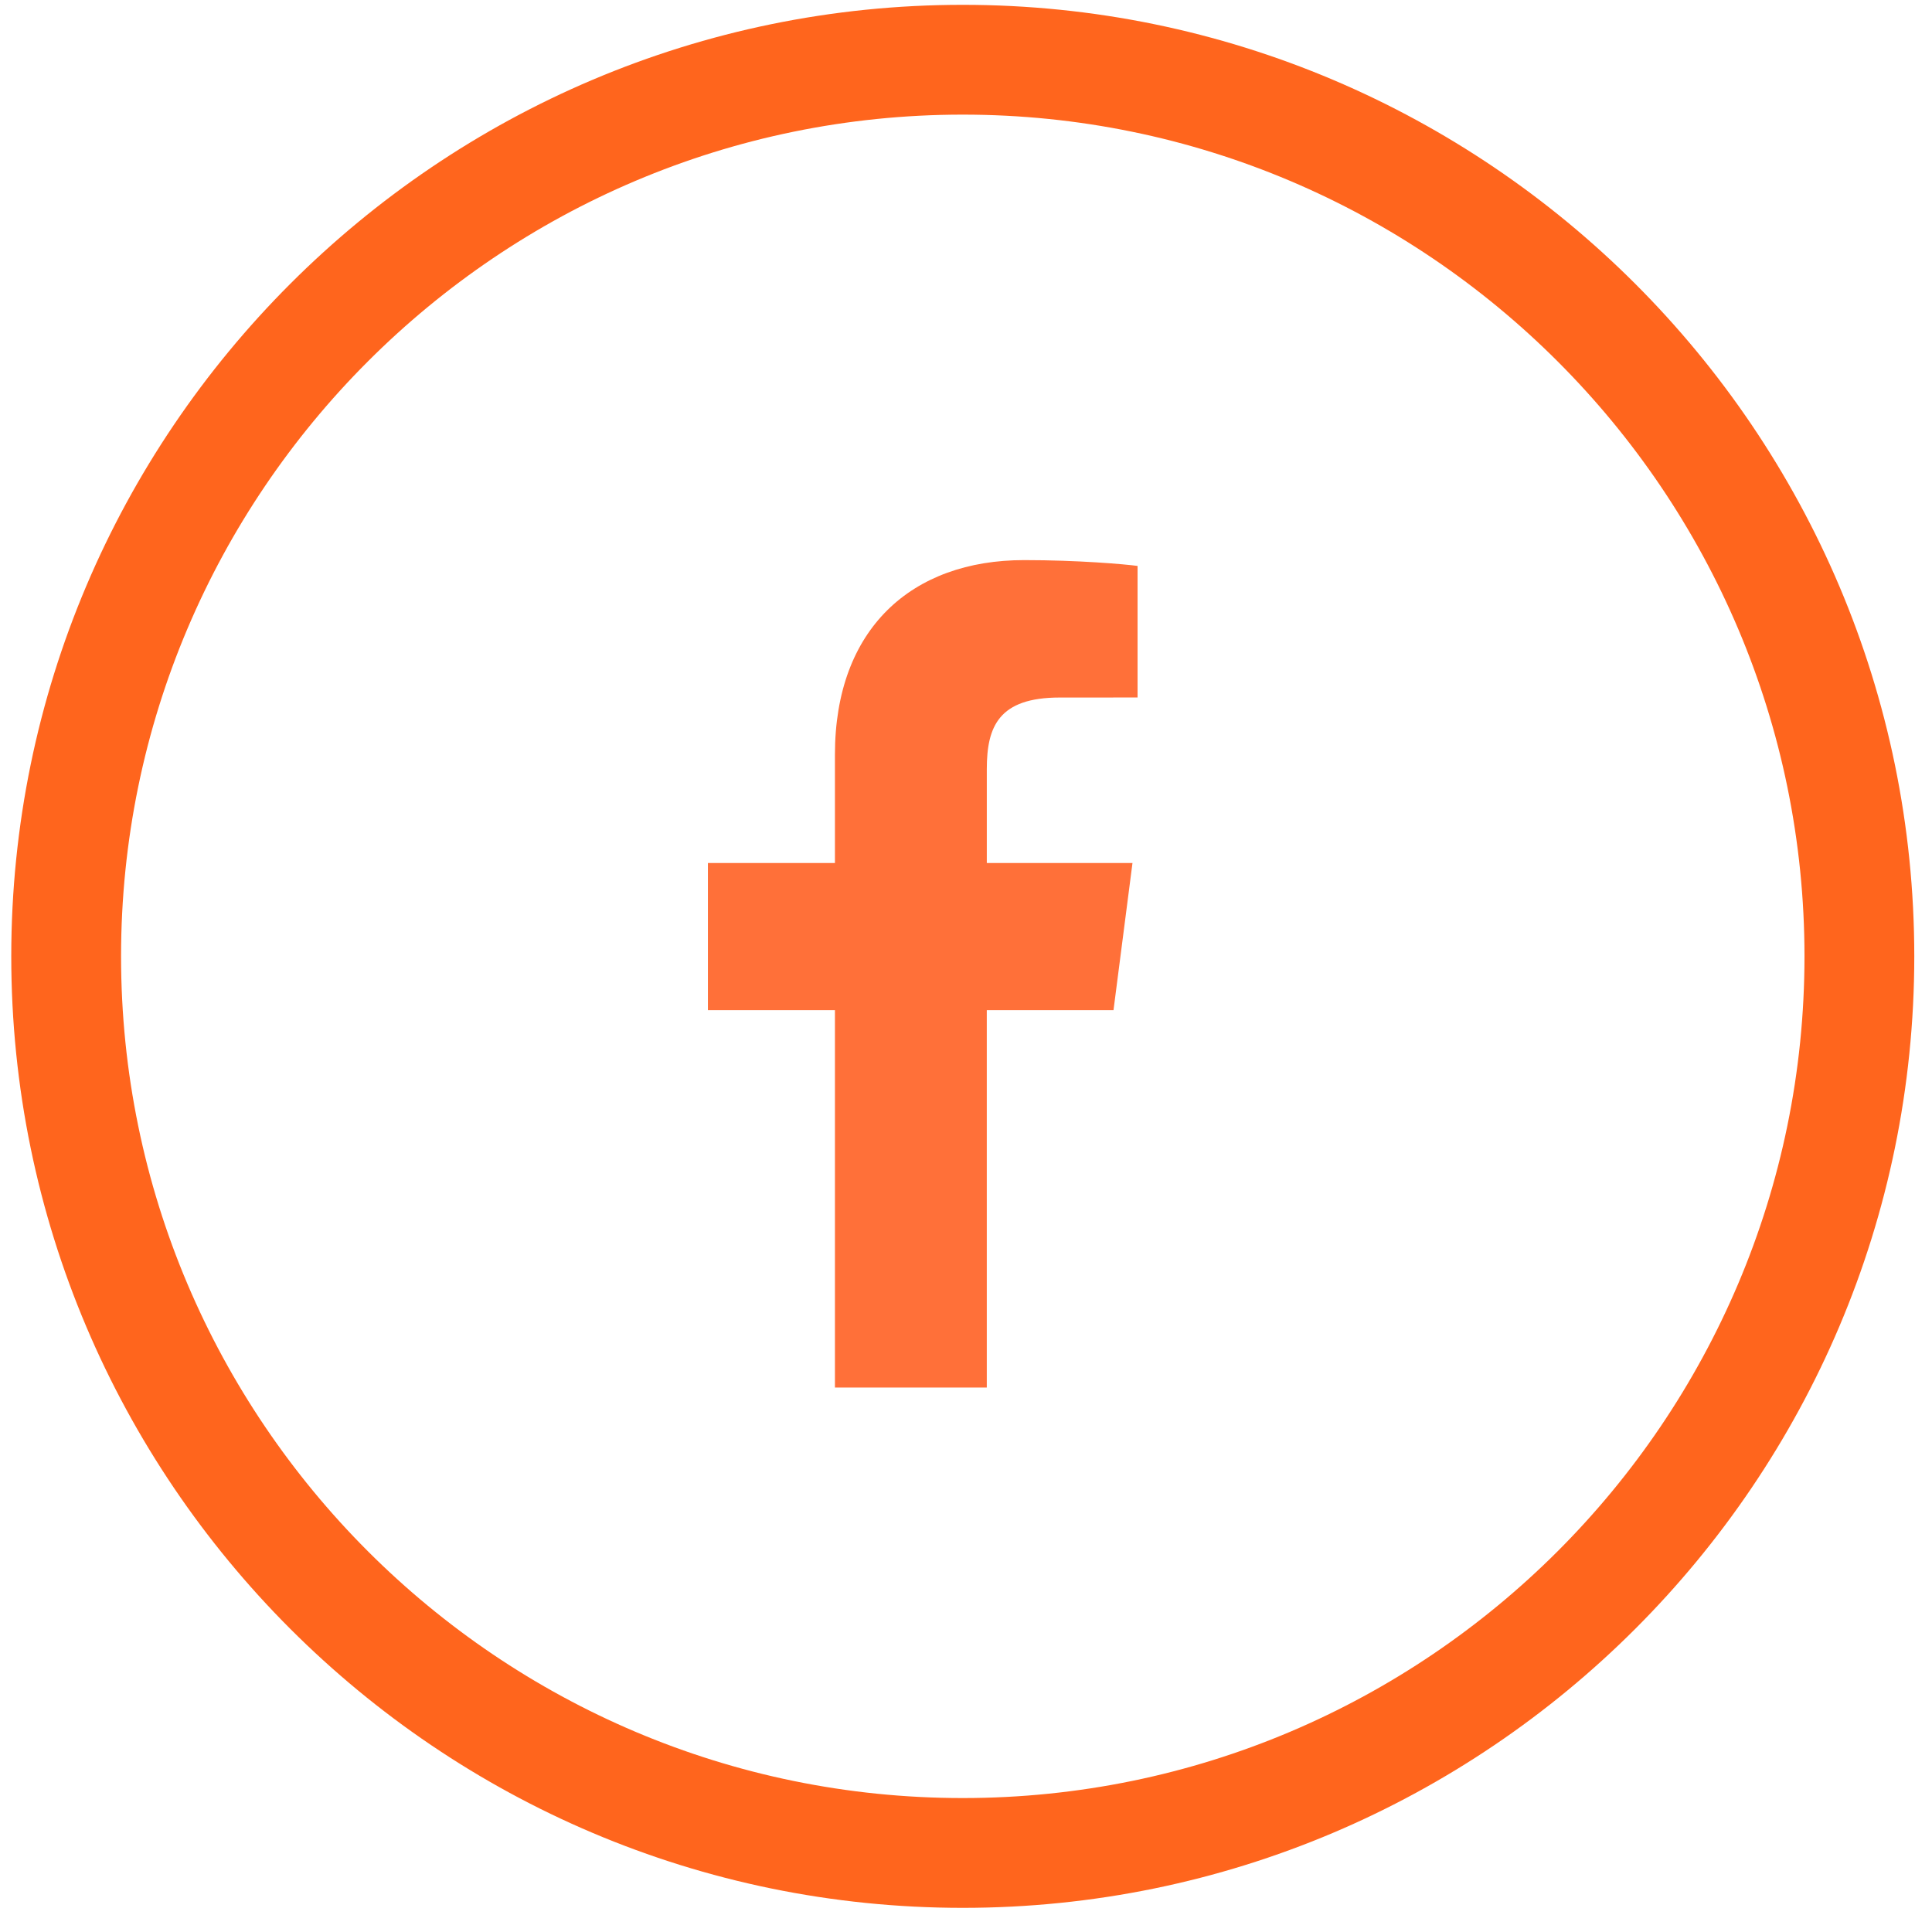
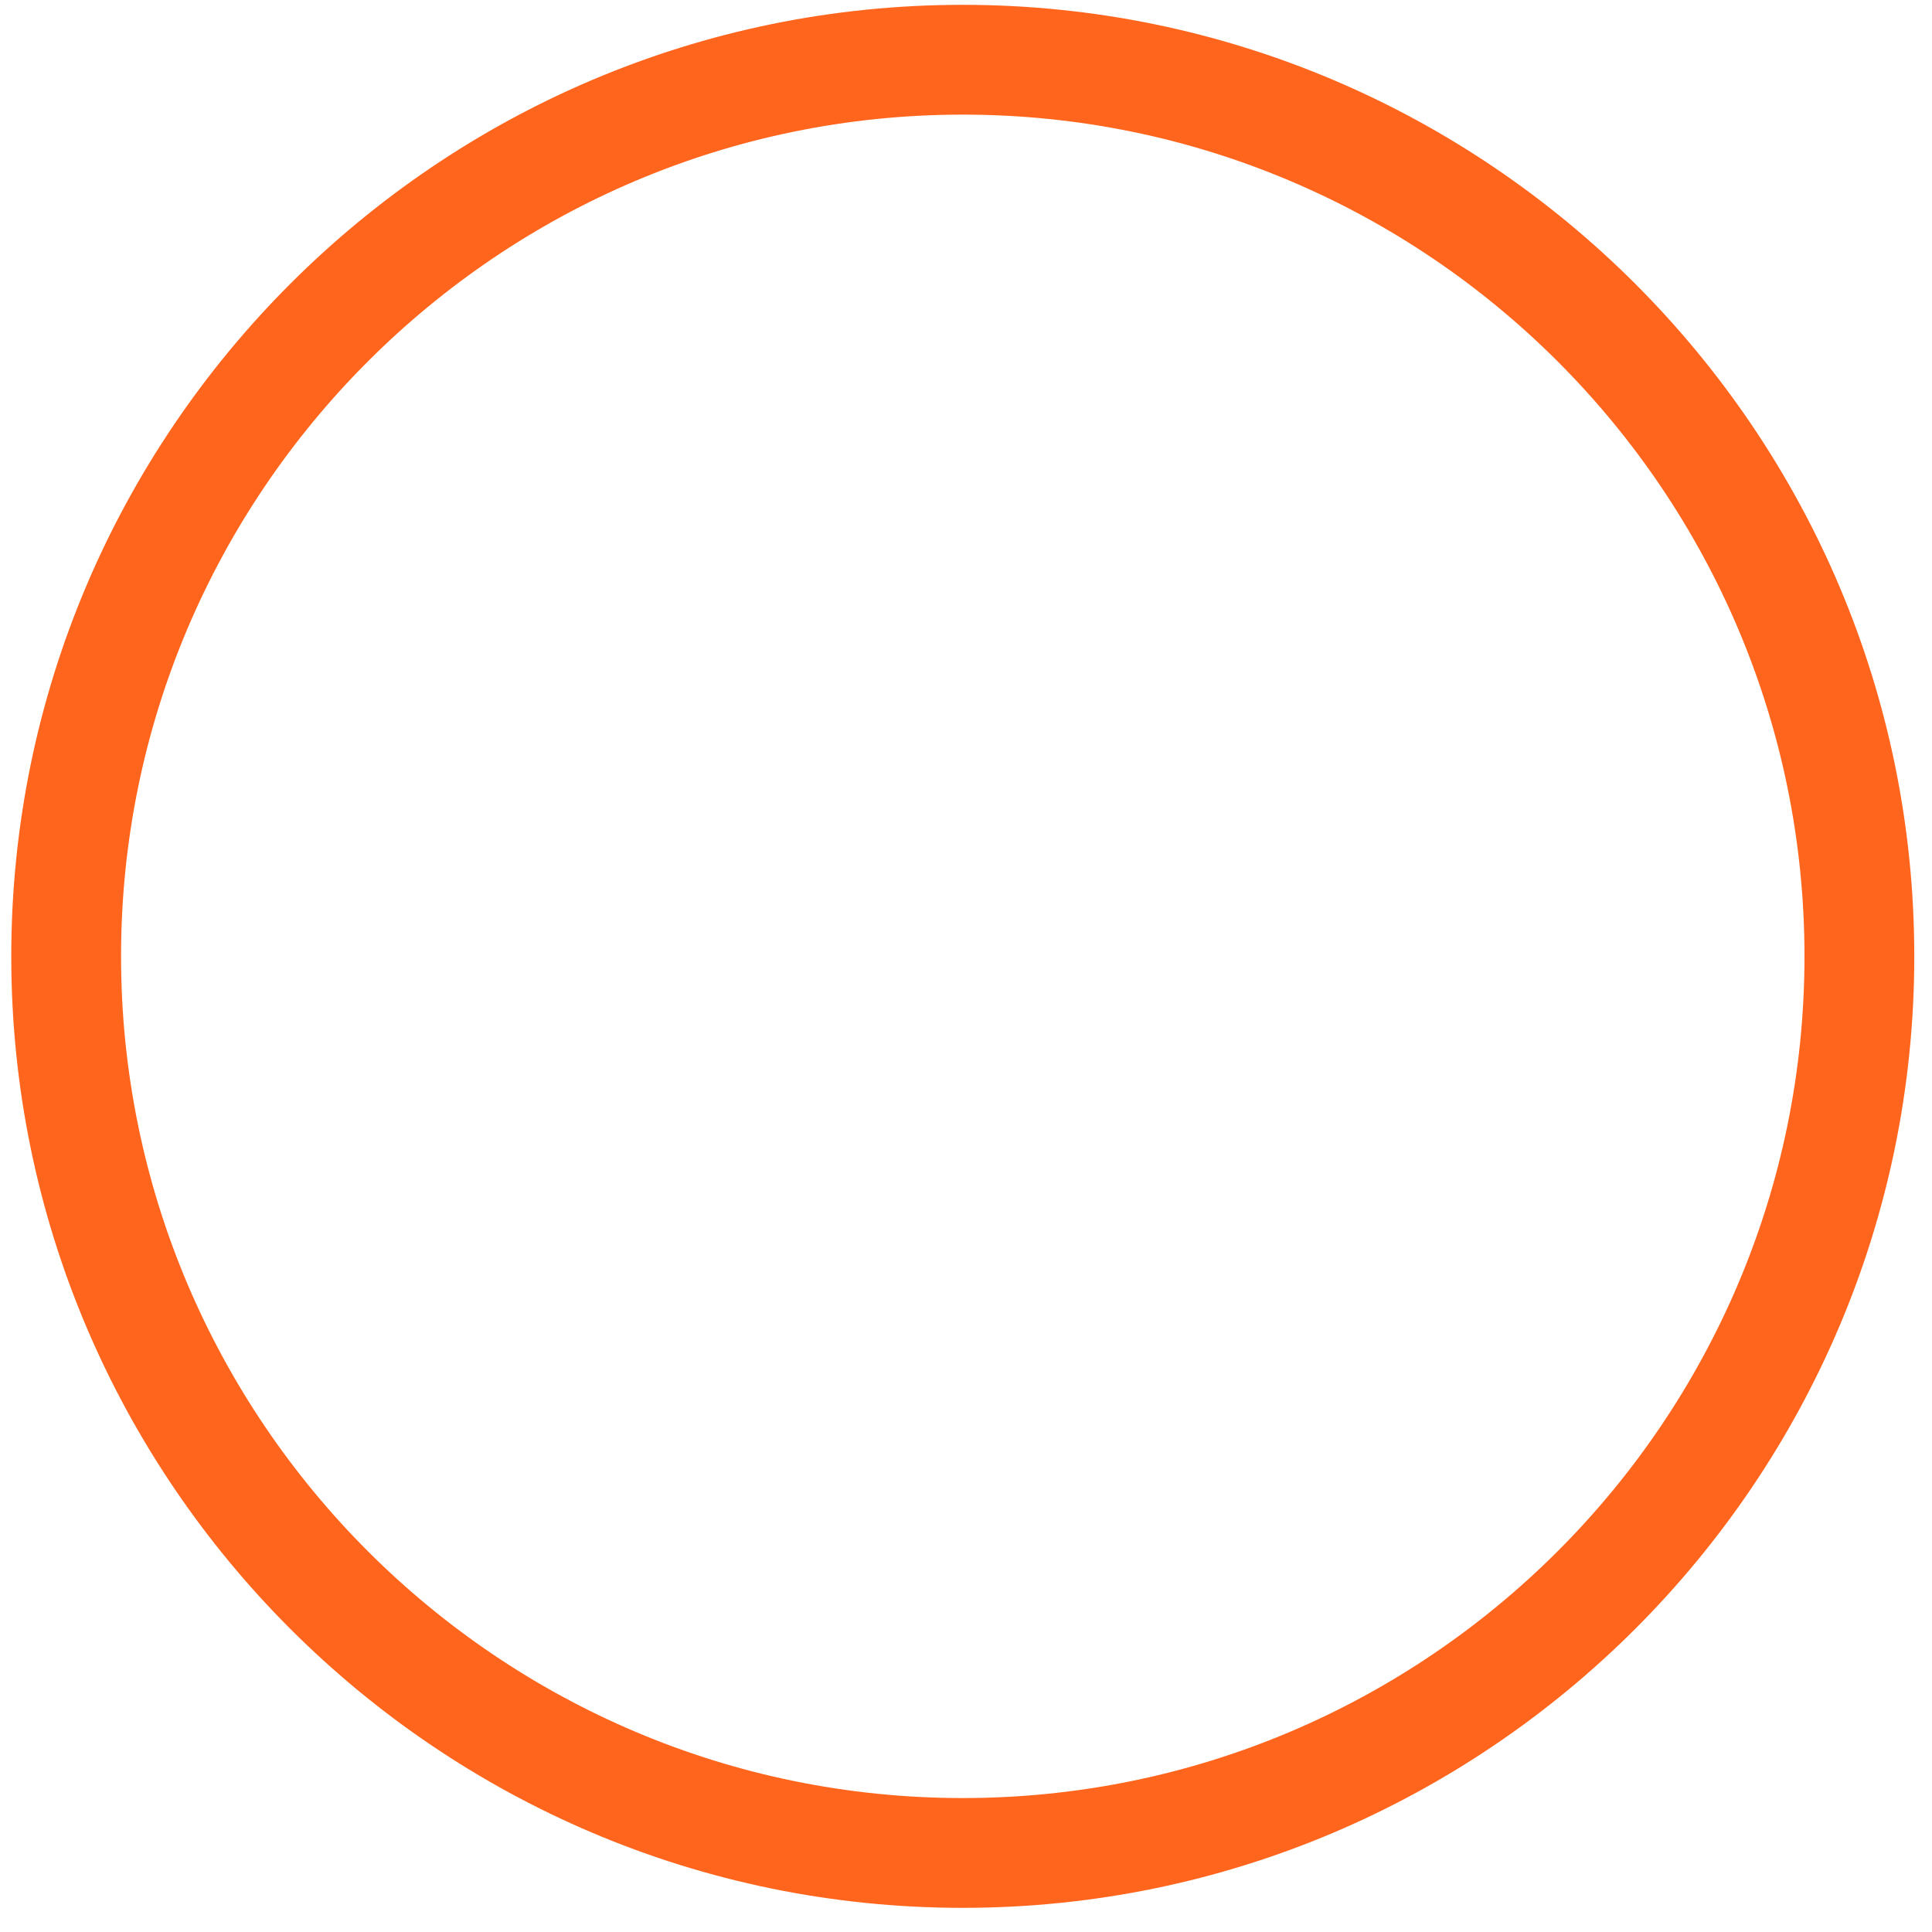
<svg xmlns="http://www.w3.org/2000/svg" version="1.1" id="Layer_1" x="0px" y="0px" width="100px" height="100px" viewBox="0 0 100 100" xml:space="preserve">
  <g>
    <g>
-       <path fill="#FF7039" d="M57.635,52.284l0.982-7.614h-7.54v-4.861c0-2.203,0.615-3.705,3.774-3.705l4.029-0.002v-6.81 c-0.696-0.092-3.086-0.301-5.873-0.301c-5.814,0-9.791,3.549-9.791,10.065v5.614h-6.575v7.614h6.575v19.535h7.86V52.284H57.635z" />
-     </g>
+       </g>
    <g>
      <path fill="#FF651D" d="M49.833,98.75c-27.157,0-49.25-22.094-49.25-49.25c0-27.157,22.093-49.25,49.25-49.25 c27.156,0,49.25,22.093,49.25,49.25C99.083,76.656,76.989,98.75,49.833,98.75z M49.833,5.933 C25.811,5.933,6.266,25.477,6.266,49.5c0,24.022,19.544,43.567,43.567,43.567C73.855,93.067,93.4,73.522,93.4,49.5 C93.4,25.477,73.855,5.933,49.833,5.933z" />
    </g>
  </g>
</svg>